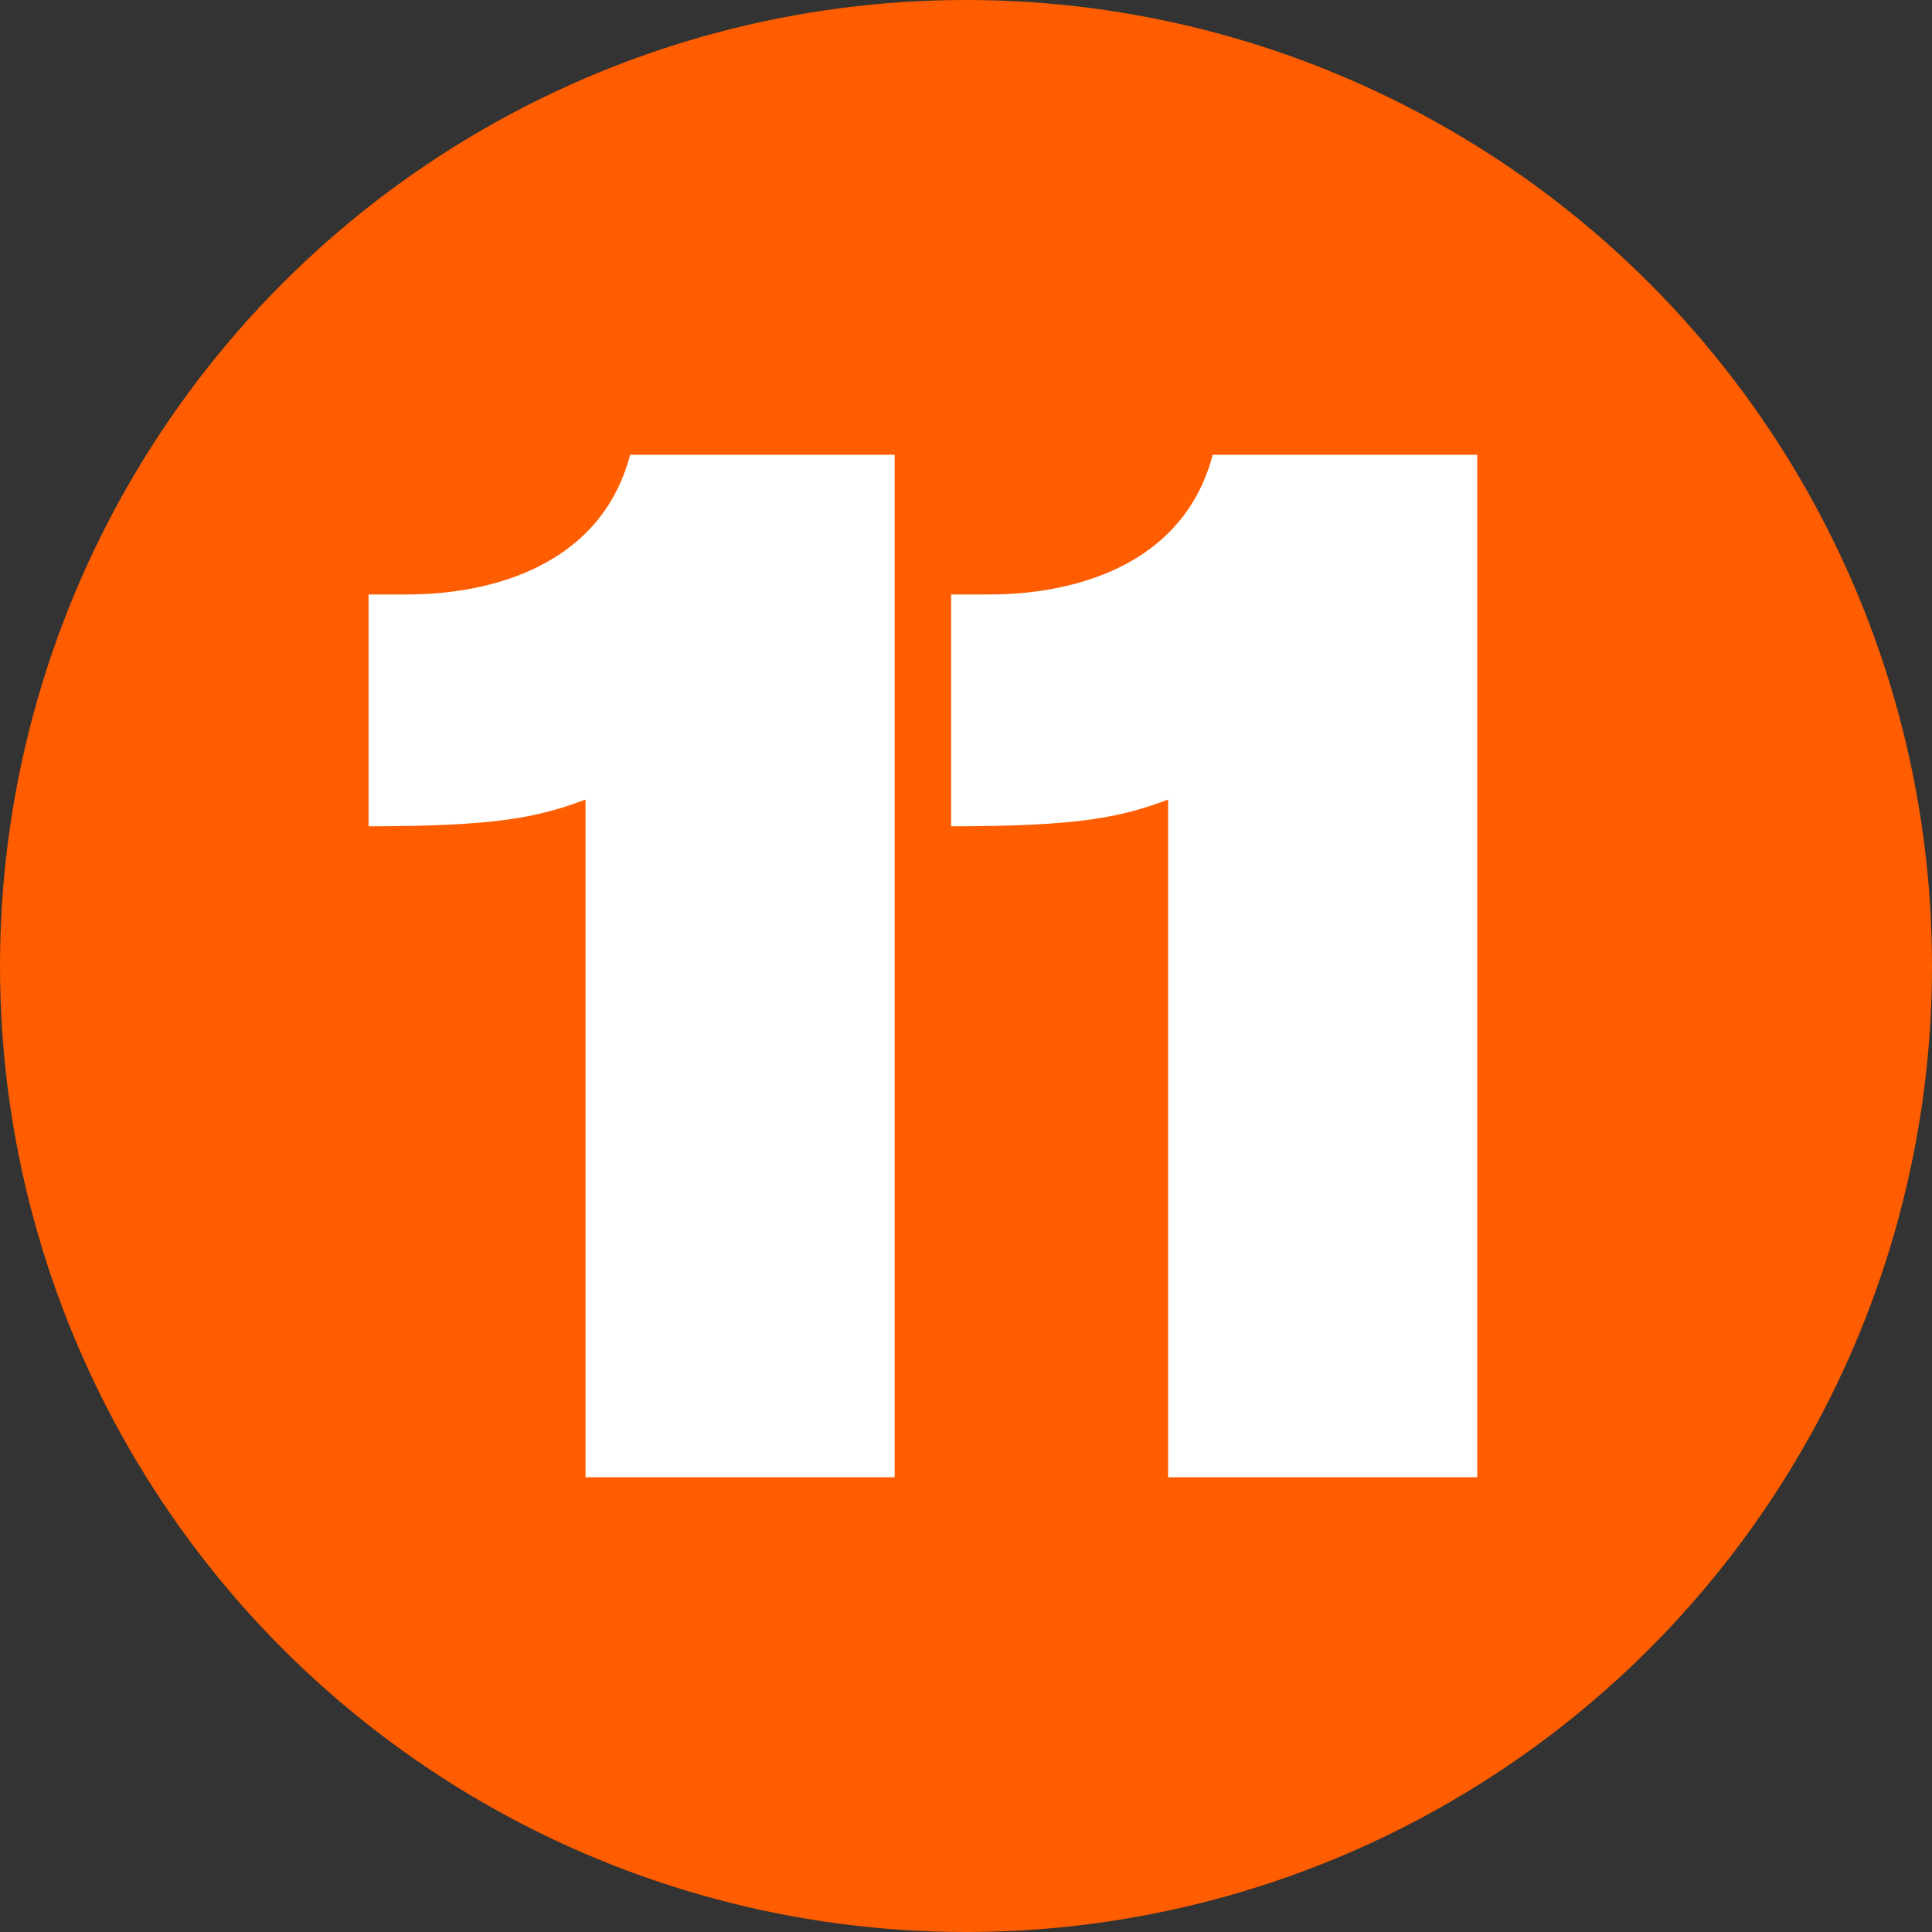
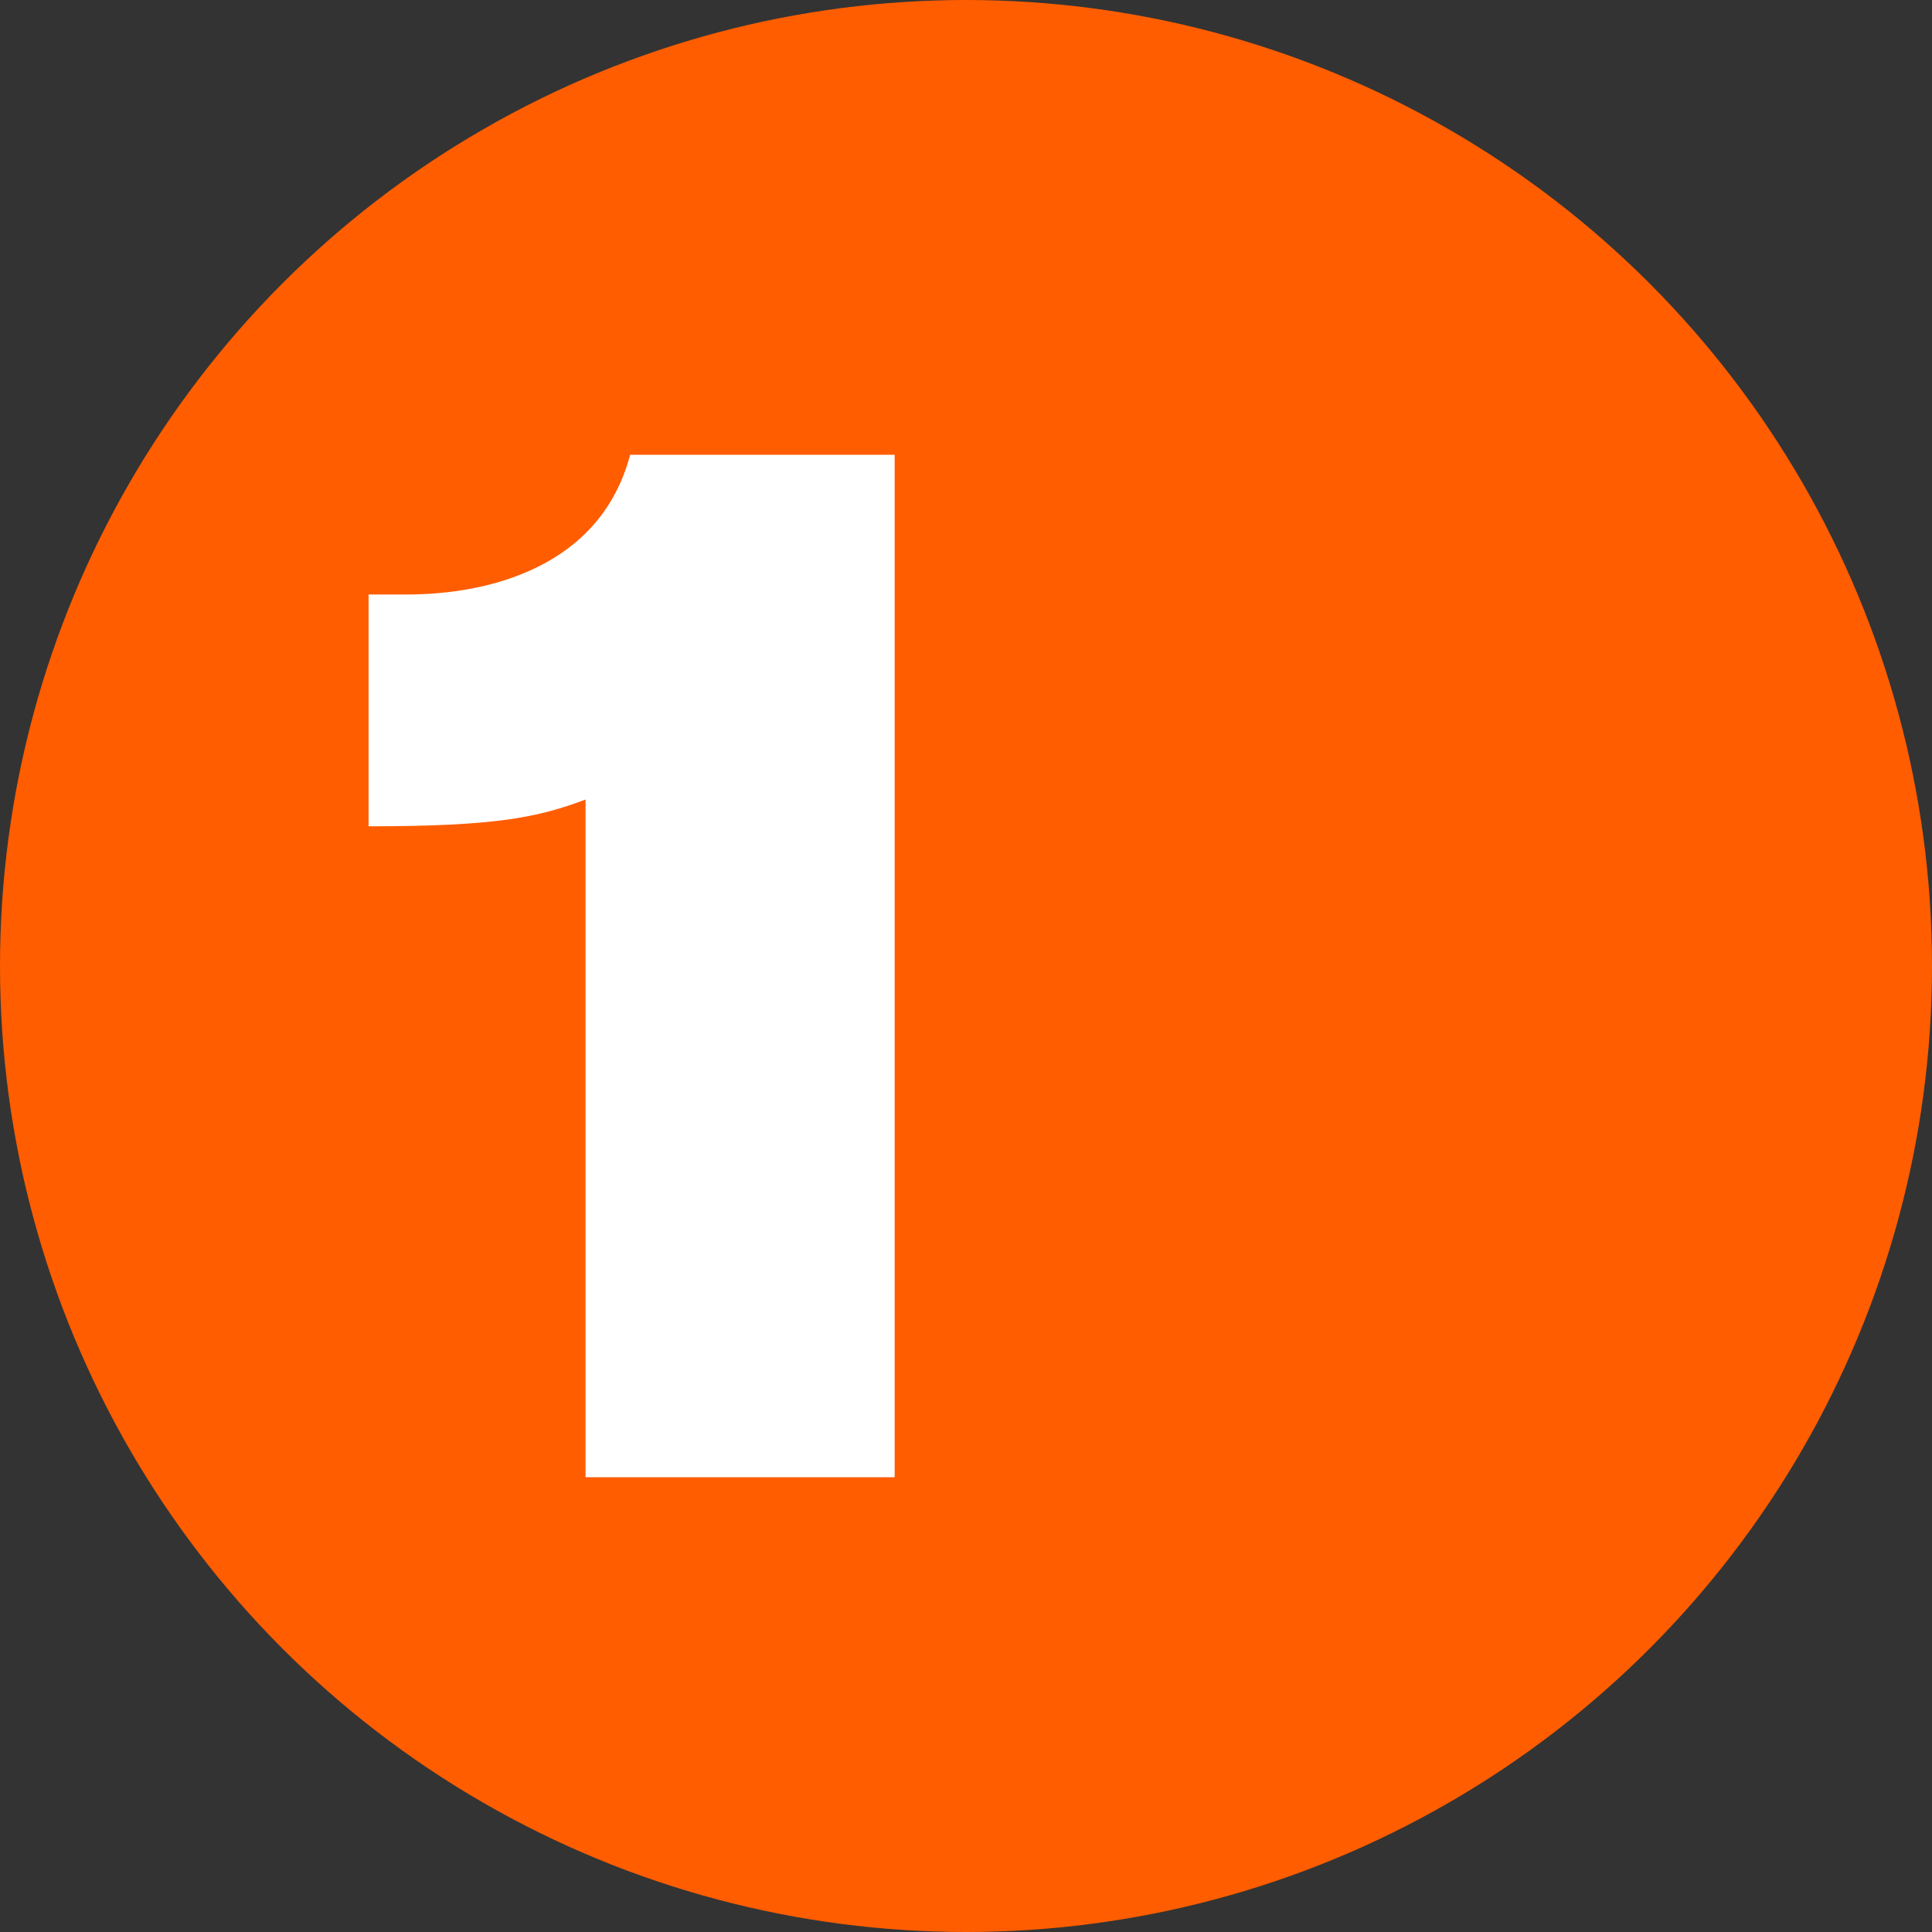
<svg xmlns="http://www.w3.org/2000/svg" id="Layer_1" version="1.1" viewBox="0 0 65 65">
  <rect x="0" y="0" width="65" height="65" fill="#333333" stroke="none" />
  <defs>
    <style>
      .st0 {
        fill: none;
      }

      .st1, .st2 {
        fill: #fff;
      }

      .st1, .st3 {
        display: none;
      }

      .st4 {
        fill: #ff5d00;
      }
    </style>
  </defs>
  <circle class="st4" cx="32.5" cy="32.5" r="32.5" />
  <polygon class="st1" points="33.7 46.8 14.1 27.3 22.6 18.8 33.7 29.9 61.6 1.9 70.1 10.4 33.7 46.8" />
  <g class="st3">
-     <rect class="st0" x="4.9" y="-160.3" width="56.1" height="52.8" />
    <path d="M19.3-125v-22.8c-1.6.6-3,.9-7.3.9v-7.8h1.3c2.7,0,6.5-.9,7.5-4.7h8.9v34.4h-10.3Z" />
    <path d="M39.9-125v-22.8c-1.6.6-3,.9-7.3.9v-7.8h1.3c2.7,0,6.5-.9,7.5-4.7h8.9v34.4h-10.3Z" />
  </g>
  <g class="st3">
    <path class="st2" d="M29,49.7v-22.8c-1.6.6-3,.9-7.3.9v-7.8h1.3c2.7,0,6.5-.9,7.5-4.7h8.9v34.4h-10.3Z" />
  </g>
  <g class="st3">
    <path class="st2" d="M46.5,49.9h-28.5v-6.5c2.8-1.8,5.5-3.7,8.2-5.6,2.3-1.7,4.6-3.4,6.7-5.3,1.9-1.8,3.8-3.6,3.8-6.3s-1.1-4-4.1-4-4.4.9-4.4,5.1,0,1.5.3,2.5l-10.2-1.2v-.8c0-9.7,6.4-12.8,15.1-12.8s13.7,5.2,13.7,11.1-.3,5-3.5,8.4c-2.2,2.4-5,4.2-10.8,7.5h13.8v8Z" />
  </g>
  <g class="st3">
-     <path class="st2" d="M29.2,28.8c1,0,1.3.1,2.3.1,1.6,0,5.6-.2,5.6-3.8s-1-3.6-4.7-3.6-4.6,3.8-4.8,5.1l-9.5-.6c.9-8.2,6.3-11.5,14.9-11.5s13.8,3.7,13.8,9.7-1.8,6.2-5.5,7.5c3,.9,6.6,2.4,6.6,7.7s-5.5,10.9-15.6,10.9-13.9-2.2-15.4-11l9.6-1.8c.2,3.1,1.6,5.8,5.6,5.8s5.3-1.6,5.3-4.4-2.9-3.6-5.6-3.6-2,0-2.7.2v-6.8Z" />
-   </g>
+     </g>
  <g class="st3">
    <path class="st2" d="M41.2,42.6v7.2h-9.8v-7.2H15.4v-6.9l15.6-20.4h10.2v20.5h4.4v6.8h-4.4ZM31.4,25.2l-7.9,10.6h7.9v-10.6Z" />
  </g>
  <g class="st3">
    <path class="st2" d="M45.9,22.1h-17.5l-.5,4.8c2.5-1.4,5.9-1.5,6.7-1.5,7.1,0,13.1,4.5,13.1,11.6s-5.2,13-15.2,13-13.8-3.3-15.1-11.2l10.2-1v.4c0,3,1.2,4.9,4.5,4.9s5.1-2.1,5.1-5.4-2.1-5.3-5.2-5.3-3,0-4.2,2.2l-8.6-1,2-18.6h25.5l-.7,7.2Z" />
  </g>
  <g class="st3">
    <path class="st2" d="M37.1,24.9c-.5-3.4-3.1-3.7-4-3.7-4.3,0-6.4,4-6.4,9.1.4-.5,2.9-3.6,8.9-3.6s12.1,4.6,12.1,11.4-6.7,12.2-14.7,12.2-15.8-5.7-15.8-17.1,4.5-18.8,16.4-18.8,11.4,3.2,13.2,8.9l-9.8,1.5ZM32.9,33.3c-3.4,0-5.2,2.8-5.2,5.2s2.2,5.2,5.1,5.2,5.1-3,5.1-5.3c0-3.5-2.5-5.2-5-5.2Z" />
  </g>
  <g class="st3">
    <path class="st2" d="M19.7,15.3h27.6v6.6c-6.7,6.2-11.6,16.7-13,27.9h-10.8c2.2-11,7.7-20.5,12.7-26.7h-16.6v-7.8Z" />
  </g>
  <g class="st3">
    <path class="st2" d="M19,24.4c0-6.2,5.4-9.8,13.9-9.8s13.4,1.8,13.4,9.7-1,5-4,7.1c3.9,1.8,5.4,4.6,5.4,8.2,0,7.3-6.7,10.8-15.5,10.8s-15-3.5-15-10.5,3.3-7.4,6-8.4c-3-1.8-4.2-4-4.2-7.1ZM32.5,35.1c-2.7,0-5.1,1.6-5.1,4.5s1,4.3,5.1,4.3,5.2-2.8,5.2-4.5-1.3-4.3-5.2-4.3ZM32.4,21.3c-2.8,0-4.3,1.5-4.3,3.5s1.1,3.6,4.5,3.6,4.3-2.2,4.3-3.6-1.4-3.5-4.5-3.5Z" />
  </g>
  <g class="st3">
    <path class="st2" d="M27.9,40.1c.5,3.4,3.1,3.6,4,3.6,4,0,6.4-3.9,6.4-8.5v-.7c-.9,1.5-4.1,3.6-8.7,3.6-7.8,0-12.2-5.4-12.2-11.4s5.4-12.2,14.7-12.2,15.8,6.5,15.8,17.1-4.8,18.8-16.7,18.8-11.5-2.5-13-8.9l9.8-1.5ZM32.2,21.2c-3.6,0-5.1,2.9-5.1,5.2s2.1,5.2,5,5.2,5.2-2,5.2-5.3-2-5.2-5.1-5.2Z" />
  </g>
  <g class="st3">
    <path class="st2" d="M15.5,49.6v-22.8c-1.6.6-3,.9-7.3.9v-7.8h1.3c2.7,0,6.5-.9,7.5-4.7h8.9v34.4h-10.3Z" />
    <path class="st2" d="M42.3,50.5c-9.8,0-14.7-7.7-14.7-17.6s4-18.4,15.2-18.4,15,5.7,15,17.5-3,18.5-15.5,18.5ZM42.8,21.3c-4.8,0-5,7.3-5,12.2s0,9.9,4.8,9.9,5-5.4,5-10.6-1-11.5-4.8-11.5Z" />
  </g>
  <g>
    <path class="st2" d="M19.7,49.7v-22.8c-1.6.6-3,.9-7.3.9v-7.8h1.3c2.7,0,6.5-.9,7.5-4.7h8.9v34.4h-10.3Z" />
-     <path class="st2" d="M39.3,49.7v-22.8c-1.6.6-3,.9-7.3.9v-7.8h1.3c2.7,0,6.5-.9,7.5-4.7h8.9v34.4h-10.3Z" />
  </g>
</svg>